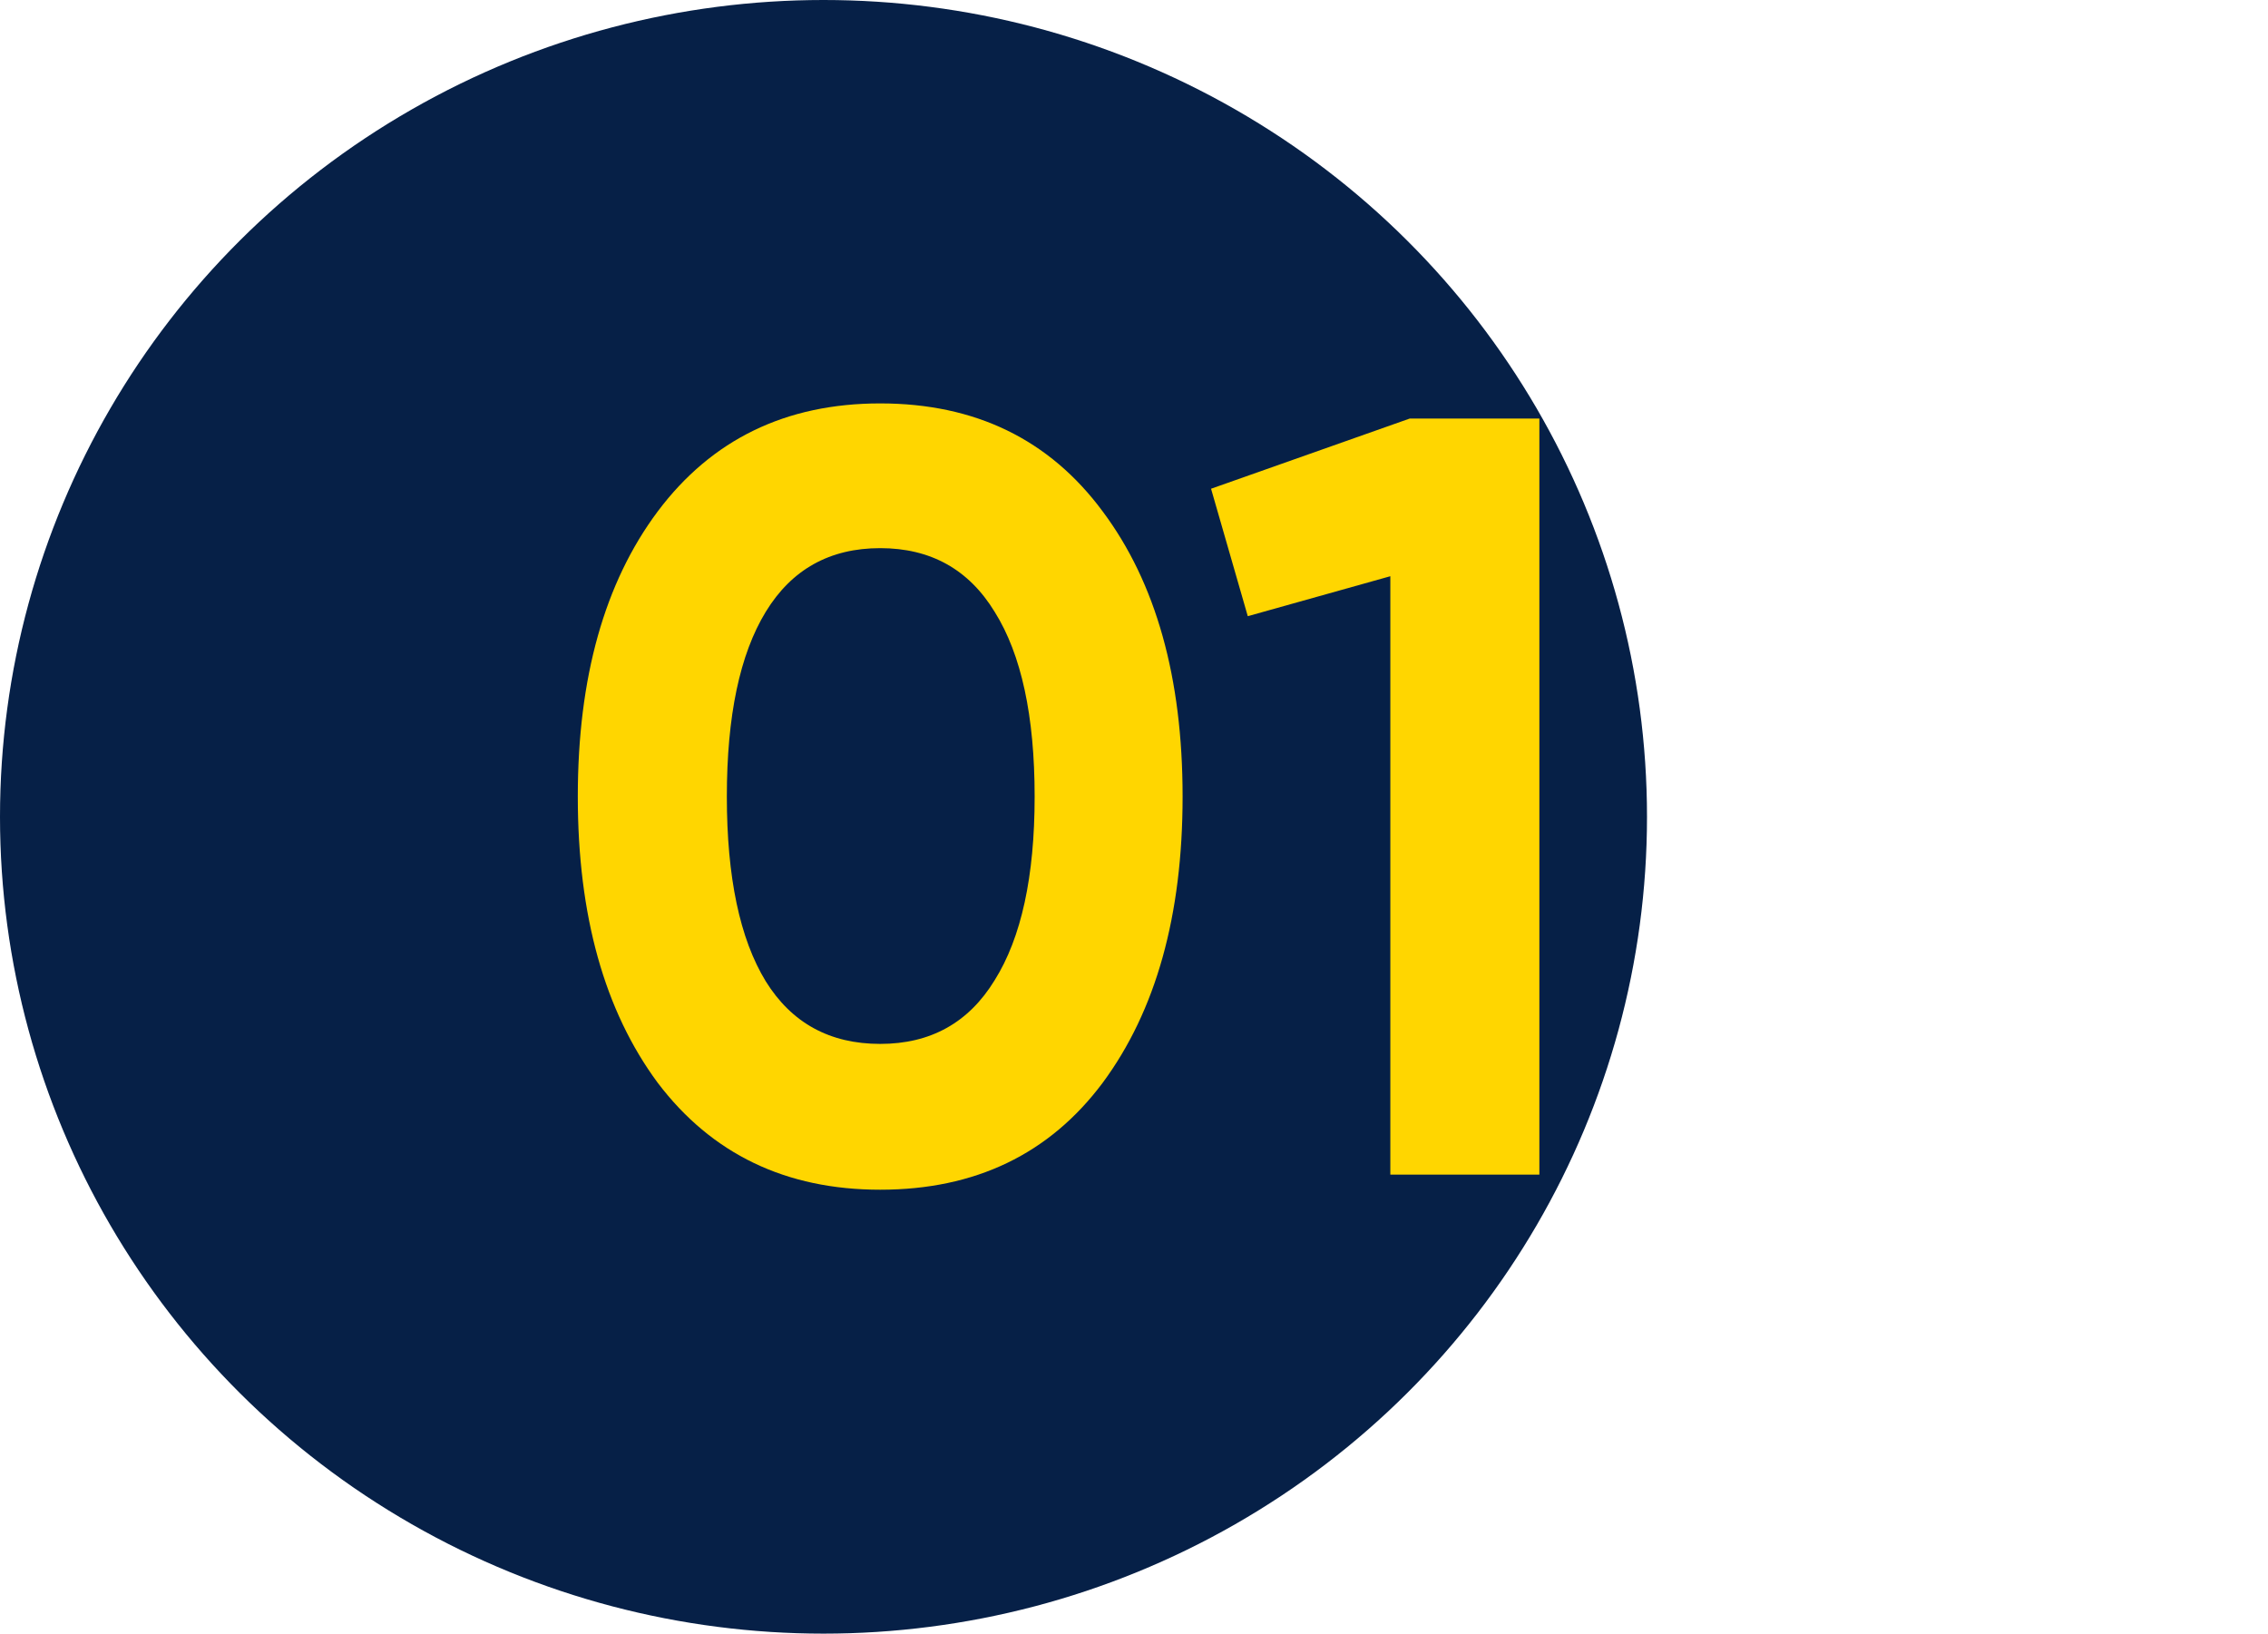
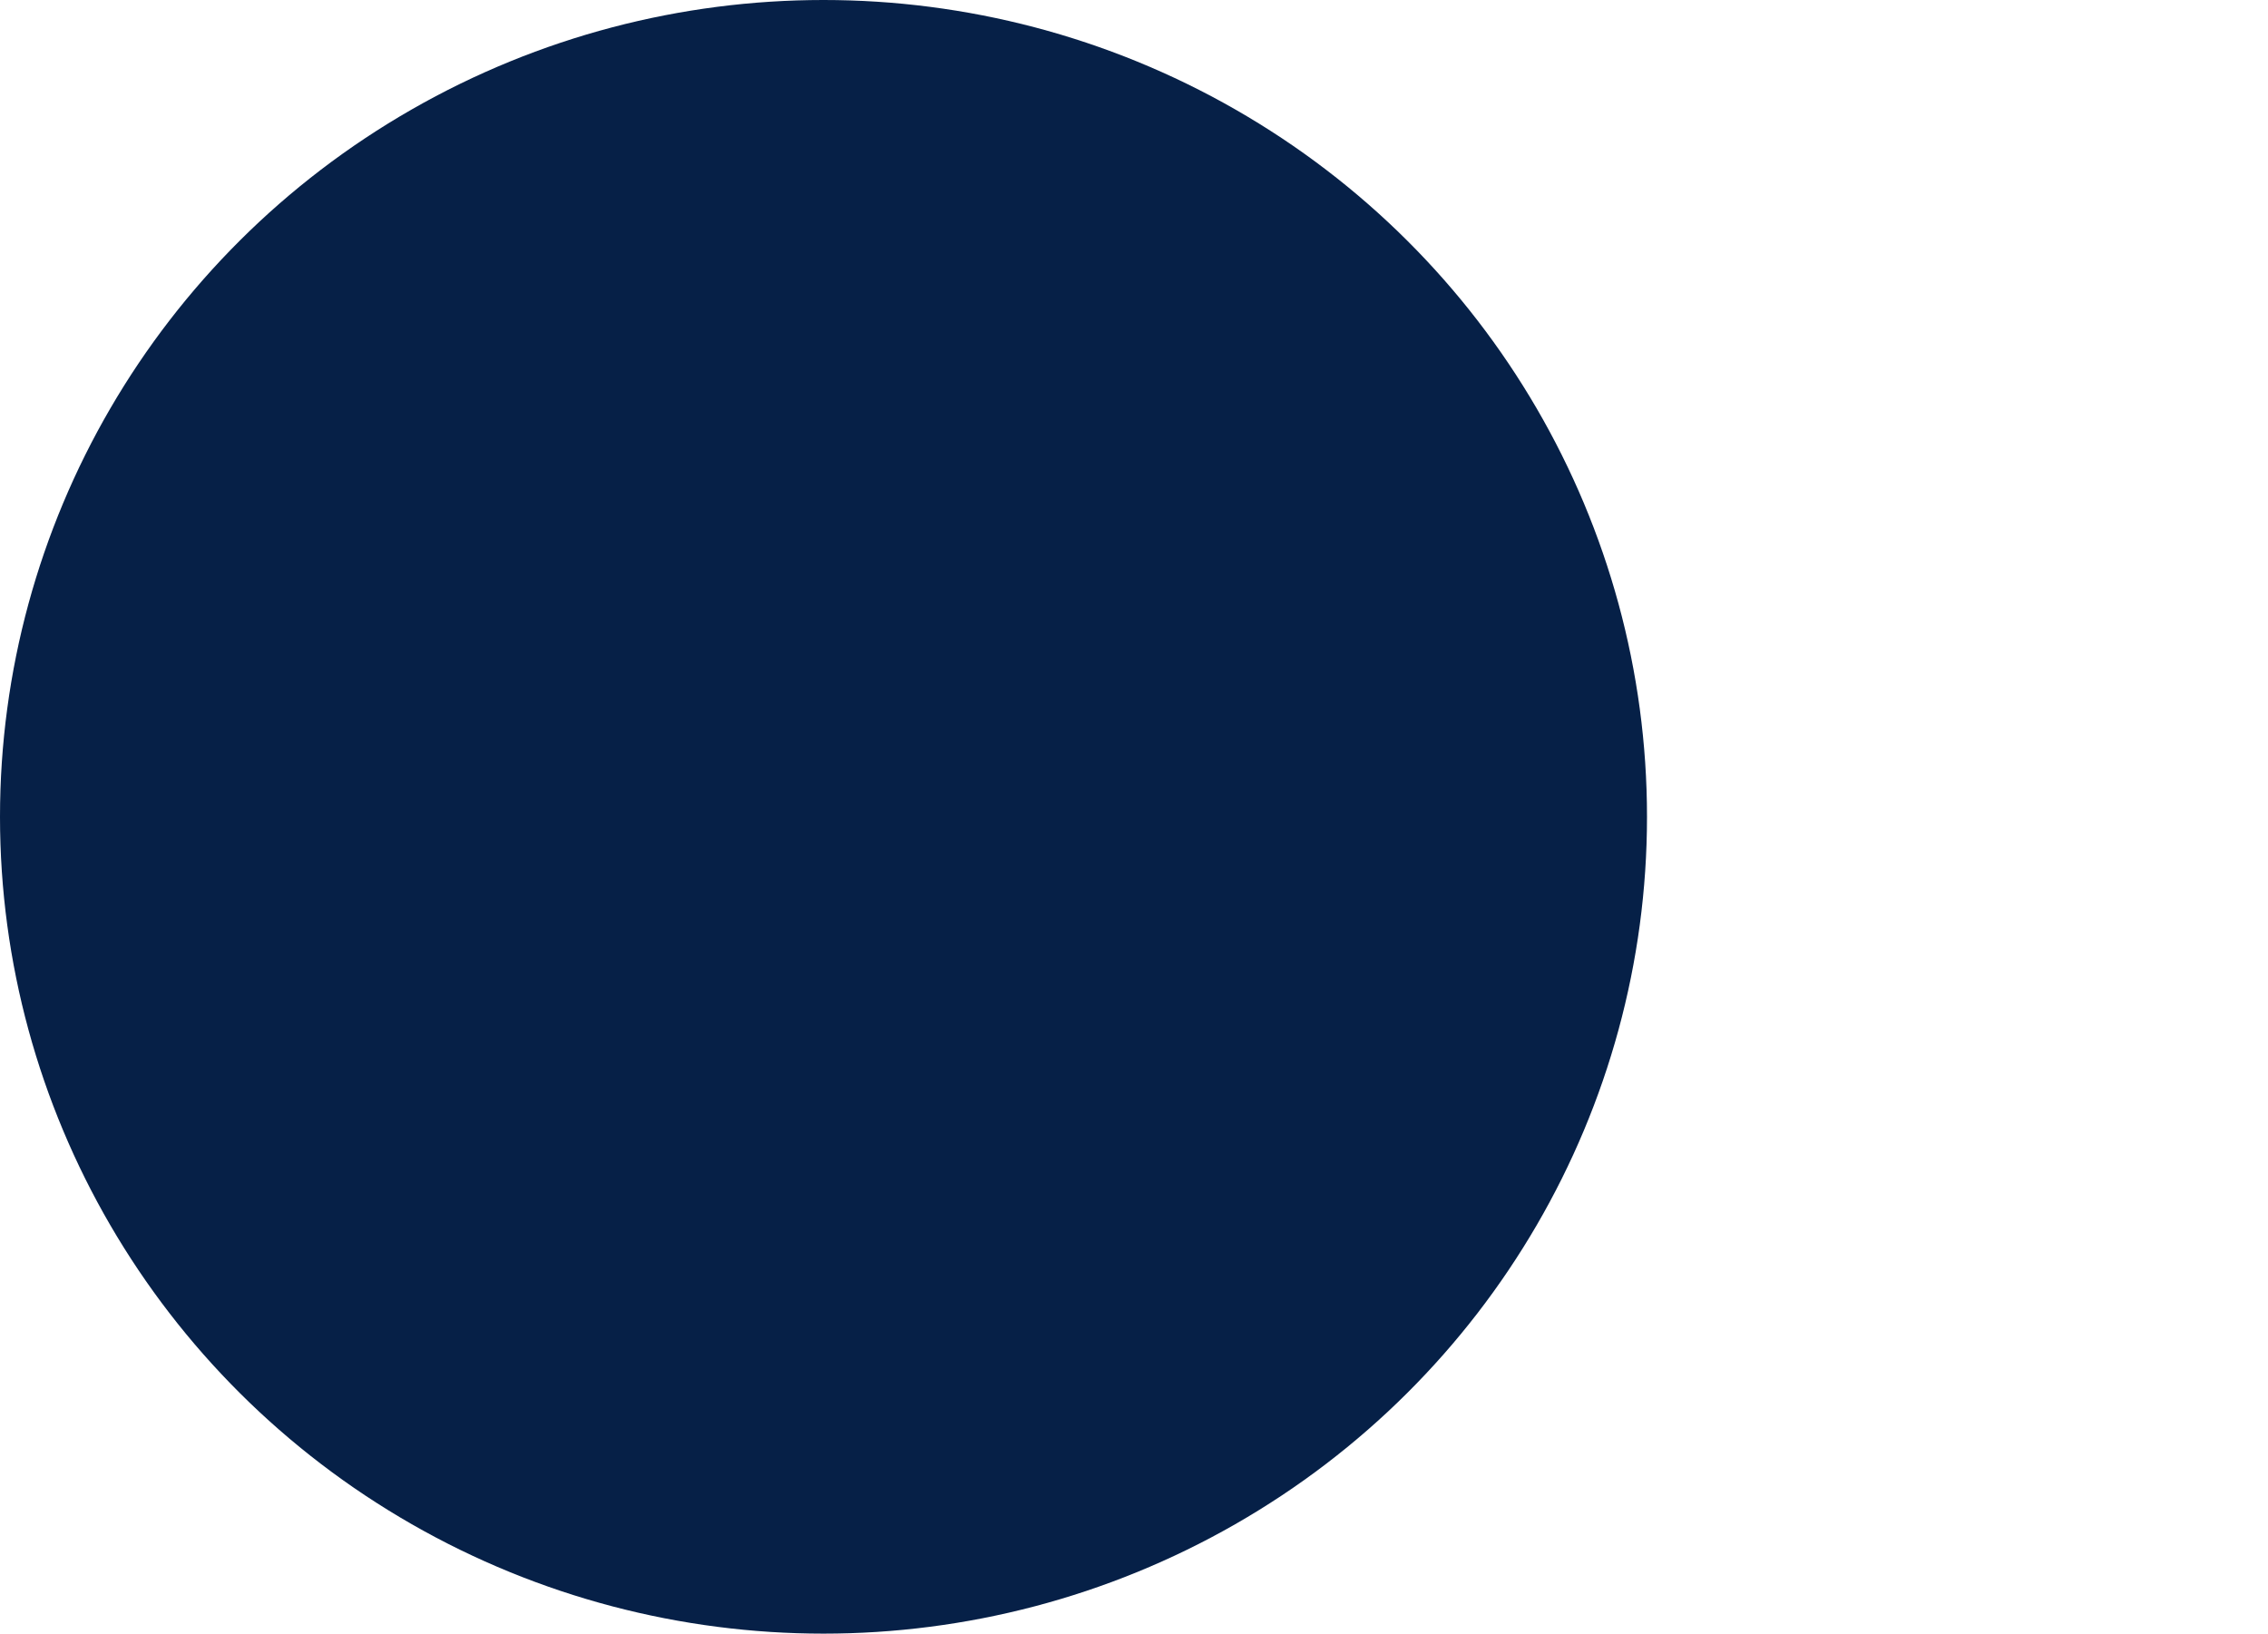
<svg xmlns="http://www.w3.org/2000/svg" width="168" height="121" viewBox="0 0 168 121" fill="none">
  <ellipse cx="61" cy="60.5" rx="61" ry="60.5" fill="#062047" />
-   <path d="M65.2 88.12C58.213 88.12 52.72 85.48 48.72 80.2C44.773 74.867 42.8 67.8 42.8 59C42.8 50.2 44.773 43.16 48.72 37.88C52.72 32.547 58.213 29.88 65.2 29.88C72.24 29.88 77.733 32.547 81.68 37.88C85.627 43.16 87.6 50.2 87.6 59C87.6 67.8 85.627 74.867 81.68 80.2C77.733 85.48 72.24 88.12 65.2 88.12ZM56.72 72.68C58.64 75.773 61.467 77.32 65.2 77.32C68.933 77.32 71.76 75.747 73.68 72.6C75.653 69.453 76.64 64.92 76.64 59C76.64 53.027 75.653 48.467 73.68 45.32C71.76 42.173 68.933 40.6 65.2 40.6C61.467 40.6 58.64 42.173 56.72 45.32C54.8 48.467 53.84 53.027 53.84 59C53.84 64.973 54.8 69.533 56.72 72.68ZM104.428 31H114.028V87H102.988V42.68L92.428 45.64L89.708 36.2L104.428 31Z" fill="#FFD600" />
</svg>